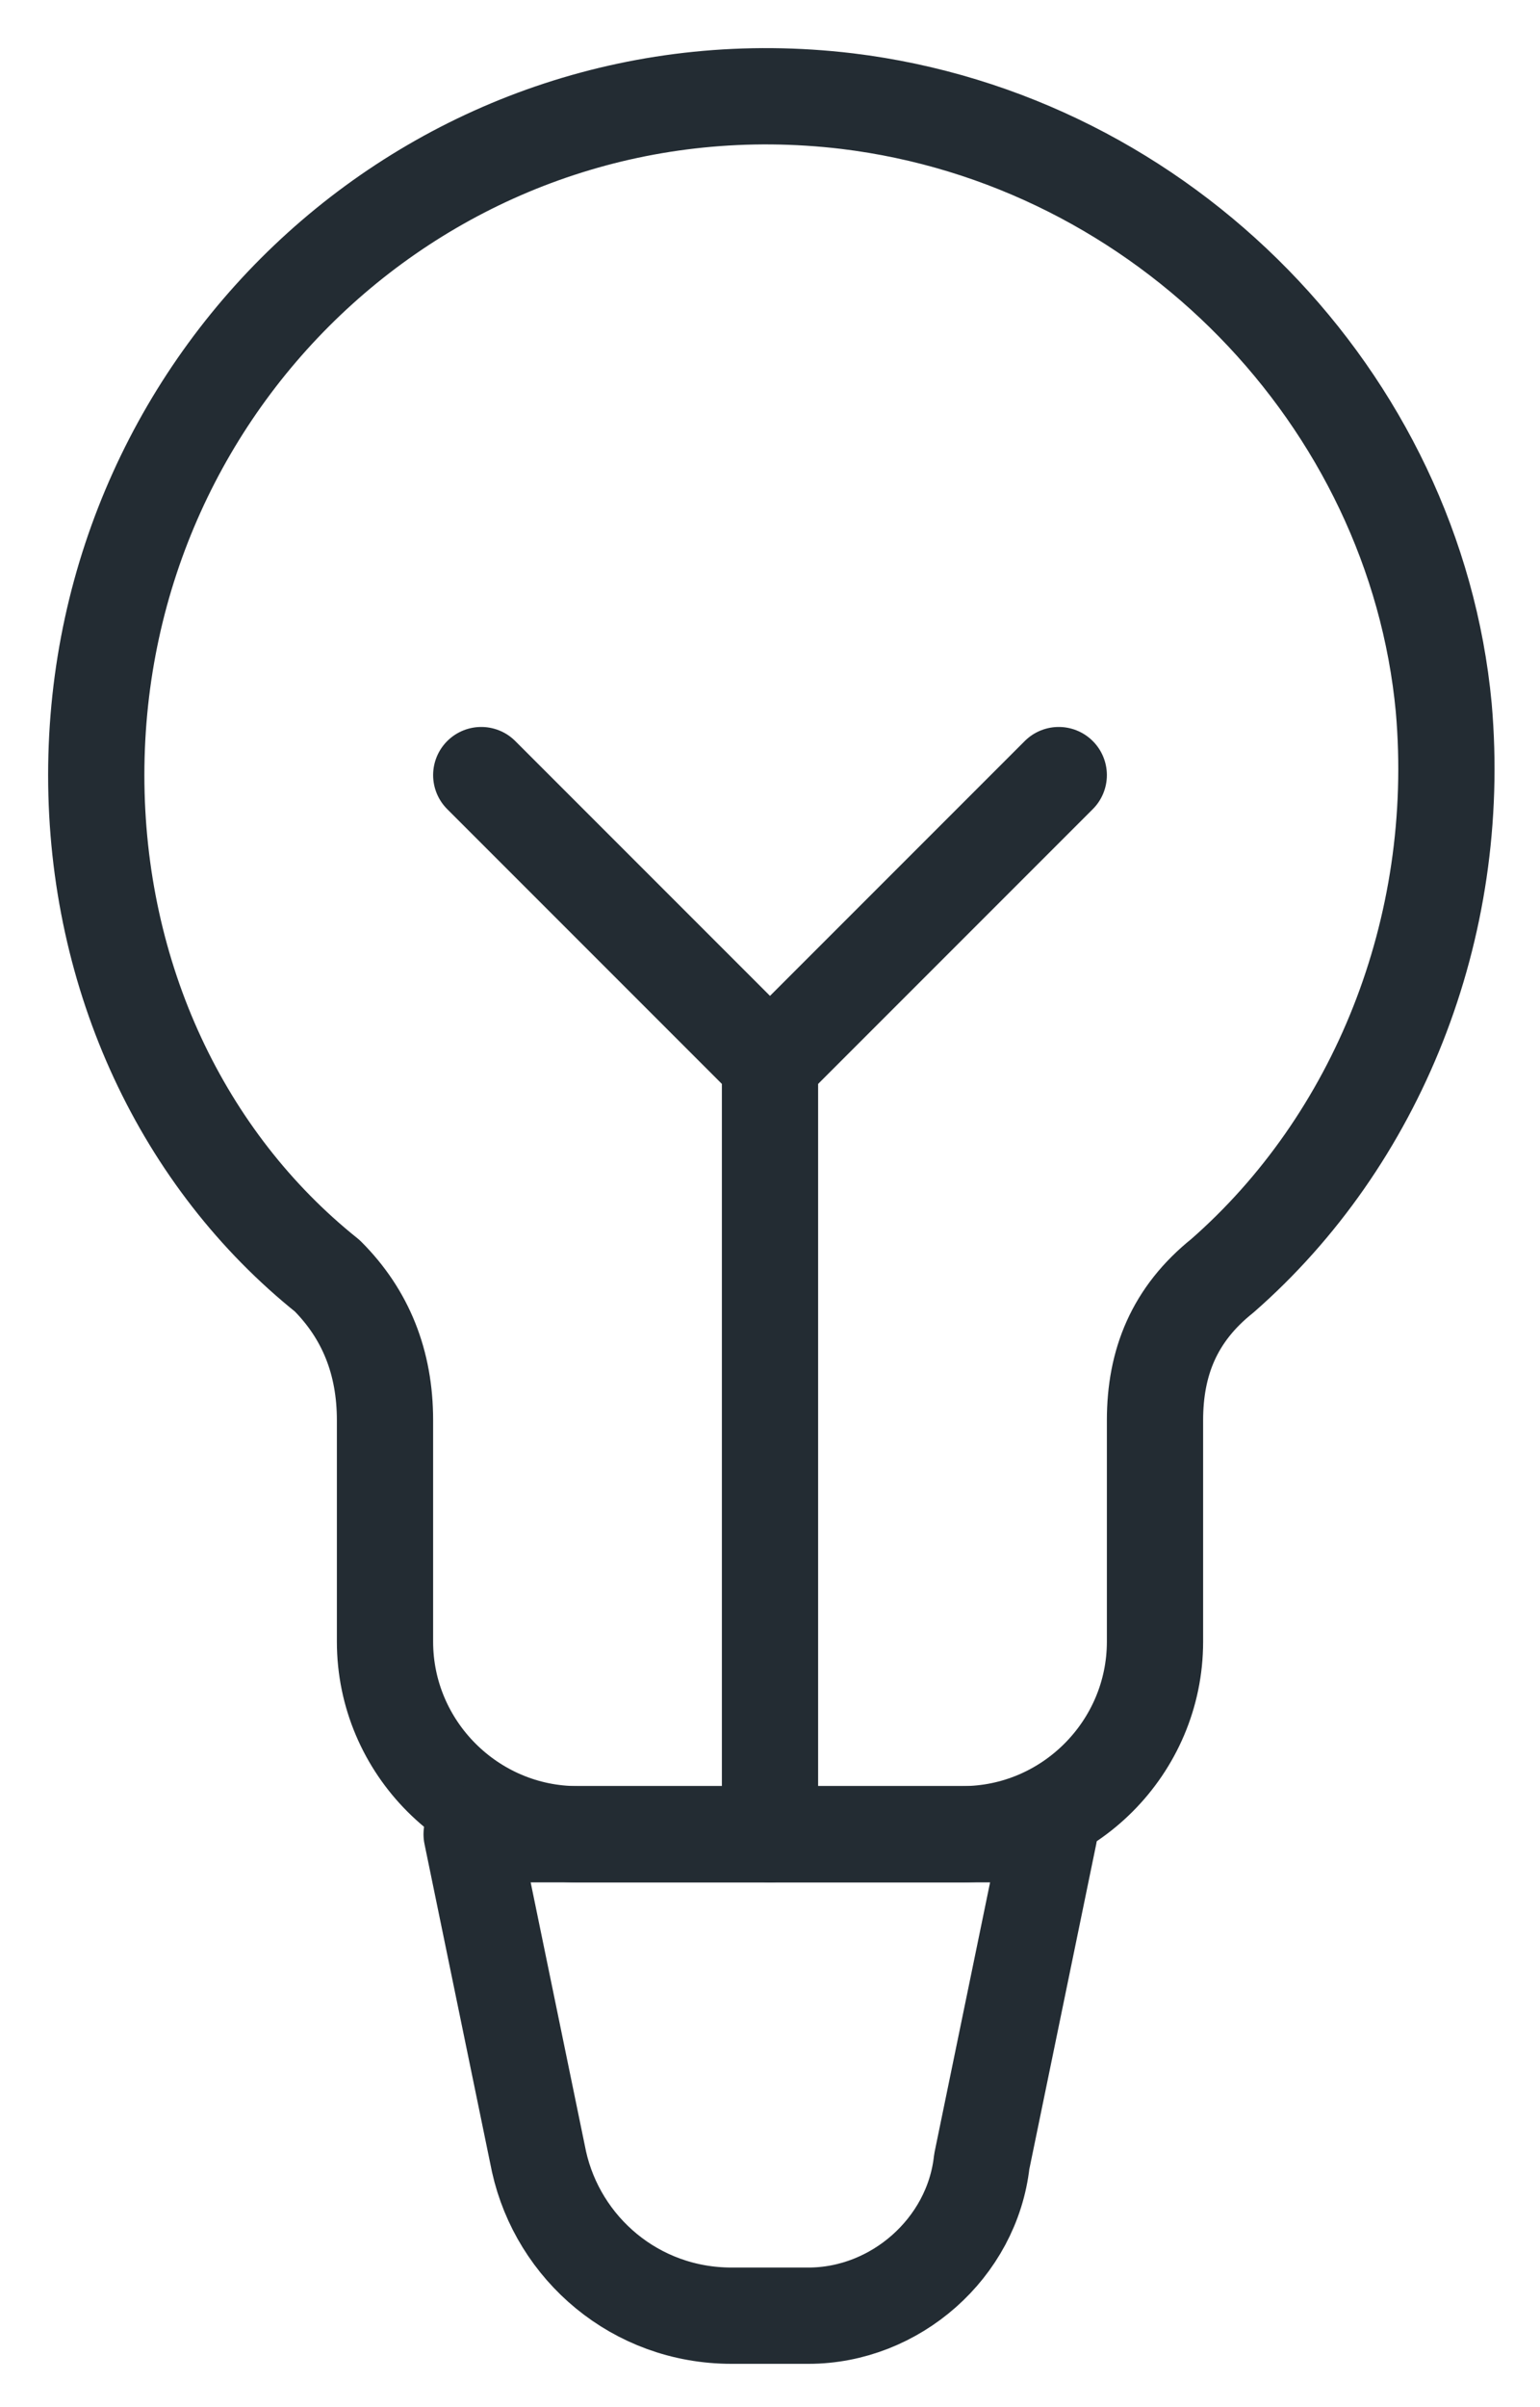
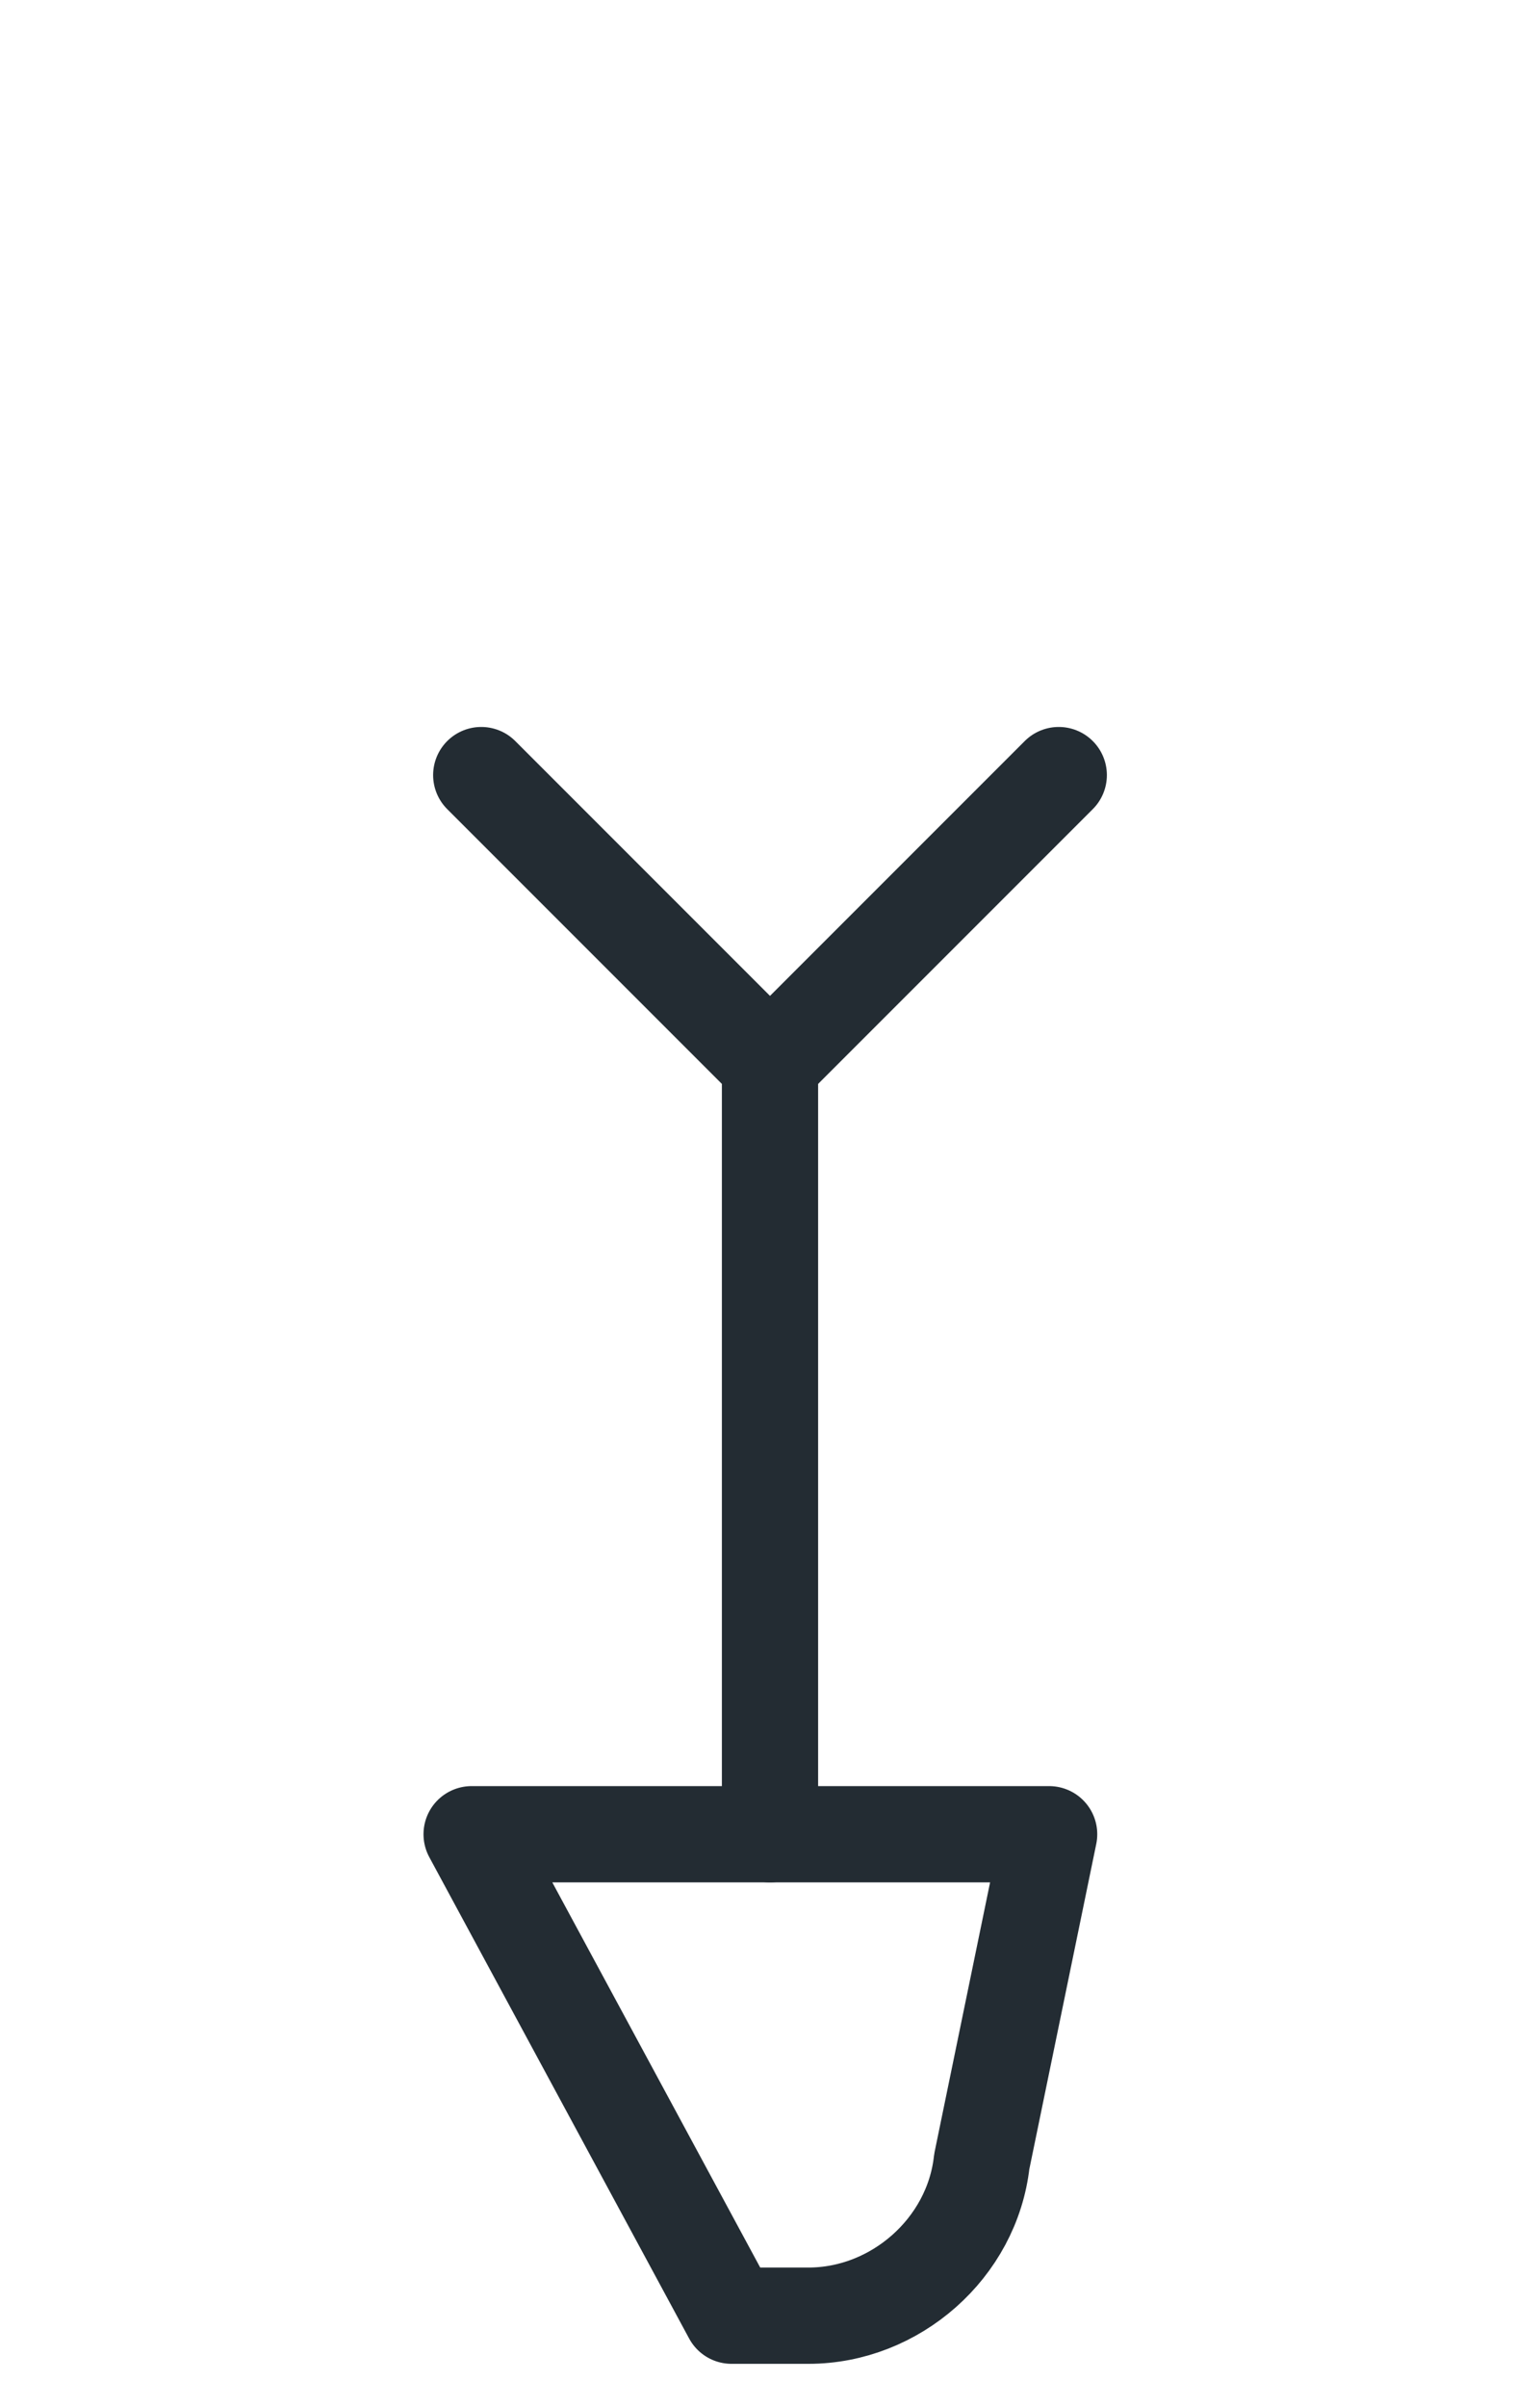
<svg xmlns="http://www.w3.org/2000/svg" width="16" height="25" viewBox="0 0 16 25" fill="none">
-   <path d="M4 14.75V17.05C4 18.15 4.9 19.05 6 19.05H10C11.1 19.05 12 18.15 12 17.05V14.75C12 14.15 12.2 13.65 12.7 13.25C14.3 11.85 15.2 9.65 15 7.35C14.7 4.15 12.1 1.45 8.8 1.05C4.6 0.55 1 3.85 1 8.05C1 10.15 1.9 12.05 3.4 13.25C3.8 13.65 4 14.15 4 14.75Z" stroke="#232C33" stroke-miterlimit="10" stroke-linecap="round" stroke-linejoin="round" />
-   <path d="M8.4 24.05H7.6C6.6 24.05 5.8 23.35 5.6 22.45L4.9 19.05H10.9L10.2 22.45C10.1 23.35 9.3 24.05 8.4 24.05Z" stroke="#232C33" stroke-miterlimit="10" stroke-linecap="round" stroke-linejoin="round" />
+   <path d="M8.4 24.05H7.6L4.9 19.05H10.9L10.2 22.45C10.1 23.35 9.3 24.05 8.4 24.05Z" stroke="#232C33" stroke-miterlimit="10" stroke-linecap="round" stroke-linejoin="round" />
  <path d="M8 11.05V19.05" stroke="#232C33" stroke-miterlimit="10" stroke-linecap="round" stroke-linejoin="round" />
  <path d="M11 8.05L8 11.05" stroke="#232C33" stroke-miterlimit="10" stroke-linecap="round" stroke-linejoin="round" />
  <path d="M5 8.05L8 11.05" stroke="#232C33" stroke-miterlimit="10" stroke-linecap="round" stroke-linejoin="round" />
</svg>